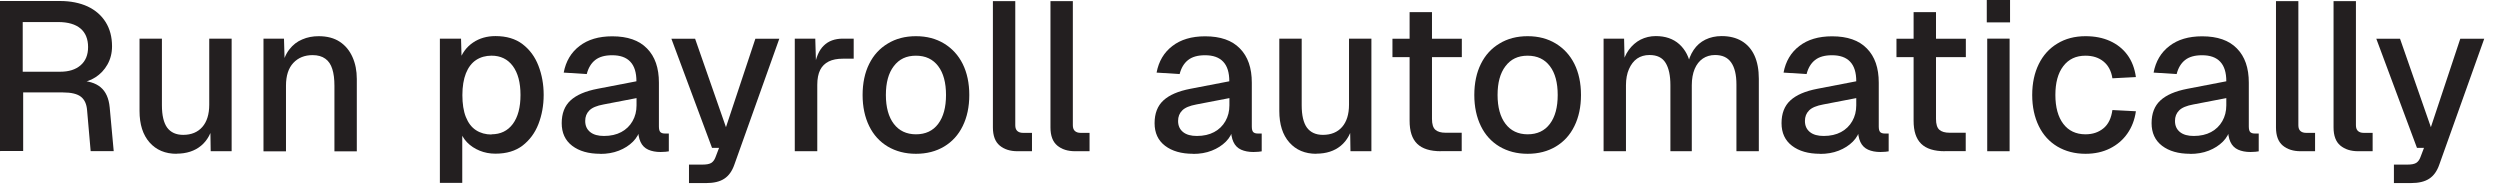
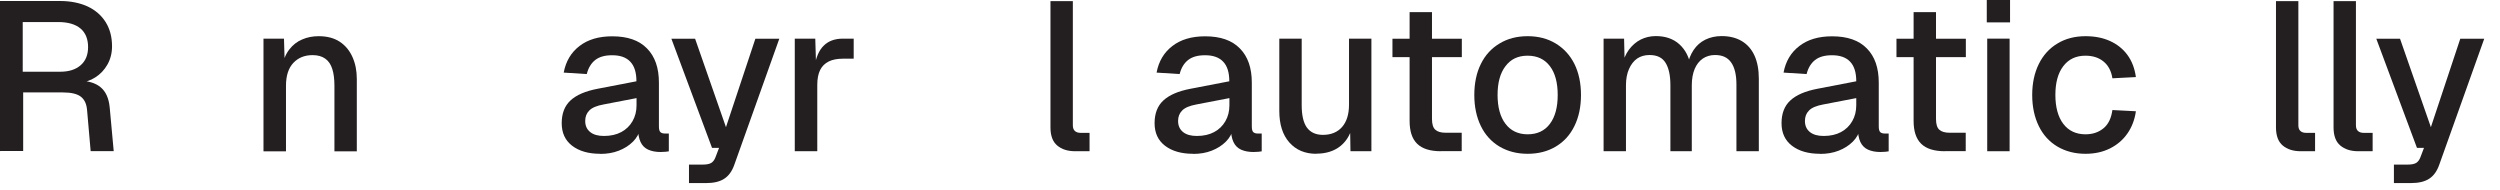
<svg xmlns="http://www.w3.org/2000/svg" fill="none" height="100%" overflow="visible" preserveAspectRatio="none" style="display: block;" viewBox="0 0 145 11" width="100%">
  <g id="Group">
    <path d="M0 8.771V0.058H3.475C4.095 0.058 4.631 0.168 5.083 0.375C5.535 0.588 5.884 0.892 6.13 1.286C6.375 1.68 6.498 2.145 6.498 2.687C6.498 3.081 6.407 3.43 6.233 3.74C6.059 4.05 5.826 4.295 5.535 4.483C5.245 4.67 4.935 4.773 4.612 4.793L4.554 4.683C5.103 4.683 5.529 4.806 5.833 5.058C6.136 5.309 6.311 5.697 6.362 6.227L6.595 8.765H5.258L5.051 6.395C5.025 6.046 4.909 5.781 4.696 5.613C4.483 5.445 4.134 5.361 3.65 5.361H1.344V8.759H0.02L0 8.771ZM1.324 4.16H3.494C3.992 4.16 4.386 4.037 4.676 3.785C4.967 3.533 5.109 3.185 5.109 2.726C5.109 2.267 4.961 1.899 4.67 1.654C4.379 1.408 3.947 1.279 3.378 1.279H1.318V4.16H1.324Z" fill="#231F20" id="Vector" />
-     <path d="M10.238 8.92C9.585 8.92 9.062 8.7 8.674 8.261C8.287 7.822 8.093 7.215 8.093 6.44V2.241H9.391V6.104C9.391 6.691 9.495 7.124 9.695 7.402C9.902 7.68 10.212 7.822 10.625 7.822C11.097 7.822 11.471 7.667 11.736 7.363C12.001 7.06 12.136 6.627 12.136 6.071V2.241H13.435V8.771H12.22L12.195 7.066L12.382 7.137C12.266 7.712 12.027 8.151 11.659 8.455C11.29 8.758 10.819 8.913 10.238 8.913V8.92Z" fill="#231F20" id="Vector_2" />
    <path d="M15.282 8.771V2.241H16.471L16.522 3.985L16.361 3.901C16.432 3.475 16.574 3.133 16.781 2.868C16.987 2.603 17.233 2.409 17.53 2.287C17.827 2.157 18.143 2.099 18.486 2.099C18.977 2.099 19.384 2.209 19.707 2.422C20.03 2.635 20.275 2.932 20.443 3.307C20.611 3.682 20.695 4.102 20.695 4.579V8.778H19.397V4.973C19.397 4.592 19.358 4.269 19.274 4.005C19.19 3.74 19.061 3.54 18.867 3.404C18.68 3.268 18.434 3.197 18.131 3.197C17.672 3.197 17.297 3.346 17.013 3.649C16.729 3.953 16.587 4.392 16.587 4.973V8.778H15.289L15.282 8.771Z" fill="#231F20" id="Vector_3" />
-     <path d="M25.513 10.612V2.241H26.74L26.779 3.643L26.63 3.565C26.792 3.081 27.063 2.719 27.438 2.467C27.812 2.215 28.245 2.093 28.736 2.093C29.375 2.093 29.898 2.248 30.312 2.564C30.725 2.881 31.029 3.294 31.229 3.811C31.429 4.327 31.533 4.889 31.533 5.503C31.533 6.117 31.429 6.678 31.229 7.195C31.029 7.712 30.719 8.125 30.312 8.442C29.898 8.758 29.375 8.913 28.736 8.913C28.407 8.913 28.103 8.855 27.819 8.739C27.535 8.623 27.289 8.461 27.089 8.254C26.889 8.048 26.747 7.796 26.663 7.512L26.811 7.363V10.605H25.513V10.612ZM28.51 7.789C29.033 7.789 29.446 7.589 29.744 7.189C30.041 6.788 30.189 6.226 30.189 5.509C30.189 4.793 30.041 4.231 29.744 3.83C29.446 3.43 29.033 3.229 28.51 3.229C28.168 3.229 27.87 3.313 27.612 3.481C27.36 3.649 27.16 3.908 27.024 4.25C26.889 4.592 26.818 5.019 26.818 5.516C26.818 6.013 26.882 6.44 27.018 6.782C27.154 7.124 27.347 7.383 27.606 7.55C27.864 7.718 28.168 7.802 28.51 7.802V7.789Z" fill="#231F20" id="Vector_4" />
    <path d="M34.814 8.92C34.135 8.92 33.593 8.765 33.186 8.455C32.779 8.145 32.579 7.705 32.579 7.144C32.579 6.582 32.747 6.142 33.089 5.826C33.431 5.509 33.955 5.283 34.665 5.148L36.913 4.715C36.913 4.205 36.796 3.83 36.557 3.578C36.319 3.326 35.97 3.204 35.505 3.204C35.085 3.204 34.762 3.294 34.523 3.481C34.284 3.669 34.123 3.94 34.032 4.295L32.695 4.211C32.818 3.559 33.121 3.042 33.612 2.668C34.097 2.293 34.73 2.106 35.511 2.106C36.396 2.106 37.068 2.338 37.526 2.81C37.991 3.281 38.217 3.94 38.217 4.793V7.331C38.217 7.486 38.243 7.596 38.295 7.654C38.347 7.712 38.437 7.744 38.56 7.744H38.792V8.778C38.754 8.784 38.682 8.797 38.599 8.803C38.508 8.81 38.411 8.816 38.314 8.816C38.036 8.816 37.798 8.771 37.597 8.681C37.397 8.59 37.249 8.442 37.152 8.235C37.055 8.028 37.003 7.744 37.003 7.395L37.139 7.454C37.074 7.738 36.932 7.996 36.712 8.216C36.493 8.435 36.222 8.61 35.892 8.739C35.563 8.868 35.201 8.926 34.82 8.926L34.814 8.92ZM35.027 7.886C35.421 7.886 35.757 7.809 36.034 7.66C36.312 7.512 36.532 7.299 36.687 7.027C36.842 6.756 36.919 6.452 36.919 6.11V5.69L35.007 6.058C34.613 6.13 34.336 6.246 34.181 6.407C34.019 6.569 33.942 6.769 33.942 7.014C33.942 7.292 34.038 7.505 34.232 7.66C34.426 7.815 34.691 7.886 35.033 7.886H35.027Z" fill="#231F20" id="Vector_5" />
    <path d="M39.961 10.612V9.546H40.762C40.982 9.546 41.143 9.514 41.253 9.45C41.356 9.385 41.44 9.275 41.498 9.12L41.705 8.578H41.298L38.941 2.248H40.316L42.106 7.376L43.811 2.248H45.199L42.596 9.54C42.467 9.915 42.273 10.192 42.015 10.36C41.757 10.535 41.402 10.619 40.943 10.619H39.961V10.612Z" fill="#231F20" id="Vector_6" />
    <path d="M46.097 8.771V2.241H47.286L47.337 3.972L47.228 3.934C47.318 3.346 47.499 2.913 47.777 2.648C48.048 2.377 48.423 2.241 48.888 2.241H49.514V3.404H48.888C48.558 3.404 48.287 3.456 48.067 3.565C47.848 3.675 47.68 3.837 47.57 4.056C47.46 4.276 47.402 4.566 47.402 4.915V8.771H46.104H46.097Z" fill="#231F20" id="Vector_7" />
-     <path d="M53.125 8.92C52.505 8.92 51.962 8.778 51.491 8.5C51.026 8.222 50.664 7.828 50.412 7.312C50.16 6.795 50.031 6.194 50.031 5.51C50.031 4.825 50.16 4.211 50.412 3.708C50.664 3.197 51.026 2.803 51.491 2.526C51.956 2.241 52.498 2.099 53.125 2.099C53.751 2.099 54.287 2.241 54.759 2.526C55.224 2.81 55.586 3.204 55.837 3.708C56.089 4.218 56.219 4.818 56.219 5.51C56.219 6.201 56.089 6.801 55.837 7.312C55.586 7.828 55.224 8.222 54.759 8.5C54.294 8.778 53.751 8.92 53.125 8.92ZM53.125 7.79C53.68 7.79 54.113 7.589 54.416 7.182C54.72 6.776 54.869 6.22 54.869 5.51C54.869 4.799 54.72 4.237 54.416 3.837C54.113 3.436 53.687 3.23 53.125 3.23C52.563 3.23 52.15 3.43 51.84 3.837C51.529 4.244 51.381 4.799 51.381 5.51C51.381 6.22 51.536 6.782 51.84 7.182C52.143 7.583 52.576 7.79 53.125 7.79Z" fill="#231F20" id="Vector_8" />
-     <path d="M59.015 8.771C58.589 8.771 58.247 8.662 57.982 8.442C57.717 8.222 57.588 7.867 57.588 7.389V0.065H58.886V7.266C58.886 7.415 58.925 7.525 59.002 7.596C59.08 7.667 59.19 7.706 59.338 7.706H59.855V8.771H59.009H59.015Z" fill="#231F20" id="Vector_9" />
    <path d="M62.354 8.771C61.928 8.771 61.586 8.662 61.321 8.442C61.056 8.222 60.927 7.867 60.927 7.389V0.065H62.225V7.266C62.225 7.415 62.264 7.525 62.342 7.596C62.419 7.667 62.529 7.706 62.677 7.706H63.194V8.771H62.348H62.354Z" fill="#231F20" id="Vector_10" />
    <path d="M69.201 8.92C68.522 8.92 67.98 8.765 67.573 8.455C67.166 8.145 66.966 7.705 66.966 7.144C66.966 6.582 67.134 6.142 67.476 5.826C67.819 5.509 68.342 5.283 69.052 5.148L71.3 4.715C71.3 4.205 71.183 3.83 70.945 3.578C70.706 3.326 70.357 3.204 69.892 3.204C69.472 3.204 69.149 3.294 68.91 3.481C68.671 3.669 68.51 3.94 68.419 4.295L67.082 4.211C67.205 3.559 67.508 3.042 67.999 2.668C68.484 2.293 69.117 2.106 69.898 2.106C70.783 2.106 71.455 2.338 71.913 2.81C72.378 3.281 72.605 3.94 72.605 4.793V7.331C72.605 7.486 72.63 7.596 72.682 7.654C72.734 7.712 72.824 7.744 72.947 7.744H73.179V8.778C73.141 8.784 73.07 8.797 72.986 8.803C72.895 8.81 72.798 8.816 72.701 8.816C72.424 8.816 72.185 8.771 71.984 8.681C71.784 8.59 71.636 8.442 71.539 8.235C71.442 8.028 71.39 7.744 71.39 7.395L71.526 7.454C71.461 7.738 71.319 7.996 71.1 8.216C70.88 8.435 70.609 8.61 70.279 8.739C69.95 8.868 69.588 8.926 69.207 8.926L69.201 8.92ZM69.414 7.886C69.808 7.886 70.144 7.809 70.421 7.66C70.699 7.512 70.919 7.299 71.074 7.027C71.229 6.756 71.306 6.452 71.306 6.11V5.69L69.394 6.058C69.001 6.13 68.723 6.246 68.568 6.407C68.406 6.569 68.329 6.769 68.329 7.014C68.329 7.292 68.426 7.505 68.619 7.66C68.813 7.815 69.078 7.886 69.42 7.886H69.414Z" fill="#231F20" id="Vector_11" />
    <path d="M76.344 8.92C75.692 8.92 75.168 8.7 74.781 8.261C74.393 7.822 74.2 7.215 74.2 6.44V2.241H75.498V6.104C75.498 6.691 75.601 7.124 75.802 7.402C76.008 7.68 76.318 7.822 76.731 7.822C77.203 7.822 77.578 7.667 77.843 7.363C78.107 7.06 78.243 6.627 78.243 6.071V2.241H79.541V8.771H78.327L78.301 7.066L78.488 7.137C78.372 7.712 78.133 8.151 77.765 8.455C77.397 8.758 76.925 8.913 76.344 8.913V8.92Z" fill="#231F20" id="Vector_12" />
    <path d="M80.762 3.314V2.248H84.786V3.314H80.762ZM83.572 8.771C82.951 8.771 82.493 8.629 82.196 8.339C81.899 8.048 81.757 7.609 81.757 7.002V0.704H83.055V6.898C83.055 7.202 83.12 7.409 83.249 7.525C83.378 7.641 83.578 7.699 83.849 7.699H84.779V8.765H83.565L83.572 8.771Z" fill="#231F20" id="Vector_13" />
    <path d="M88.603 8.92C87.983 8.92 87.441 8.778 86.969 8.5C86.504 8.222 86.142 7.828 85.891 7.312C85.639 6.795 85.51 6.194 85.51 5.51C85.51 4.825 85.639 4.211 85.891 3.708C86.142 3.197 86.504 2.803 86.969 2.526C87.434 2.241 87.977 2.099 88.603 2.099C89.23 2.099 89.766 2.241 90.237 2.526C90.703 2.81 91.064 3.204 91.316 3.708C91.568 4.218 91.697 4.818 91.697 5.51C91.697 6.201 91.568 6.801 91.316 7.312C91.064 7.828 90.703 8.222 90.237 8.5C89.772 8.778 89.23 8.92 88.603 8.92ZM88.603 7.79C89.159 7.79 89.591 7.589 89.895 7.182C90.199 6.776 90.347 6.22 90.347 5.51C90.347 4.799 90.199 4.237 89.895 3.837C89.591 3.436 89.165 3.23 88.603 3.23C88.041 3.23 87.628 3.43 87.318 3.837C87.008 4.244 86.859 4.799 86.859 5.51C86.859 6.22 87.014 6.782 87.318 7.182C87.622 7.583 88.054 7.79 88.603 7.79Z" fill="#231F20" id="Vector_14" />
    <path d="M93.008 8.771V2.241H94.197L94.235 3.862L94.087 3.811C94.158 3.449 94.287 3.146 94.474 2.887C94.662 2.635 94.888 2.435 95.152 2.299C95.424 2.164 95.714 2.093 96.037 2.093C96.593 2.093 97.045 2.248 97.4 2.564C97.749 2.881 97.975 3.313 98.065 3.856H97.859C97.93 3.468 98.059 3.152 98.233 2.894C98.408 2.635 98.634 2.435 98.912 2.299C99.189 2.164 99.506 2.093 99.854 2.093C100.313 2.093 100.701 2.19 101.024 2.383C101.346 2.577 101.592 2.855 101.76 3.223C101.928 3.591 102.012 4.043 102.012 4.573V8.771H100.713V4.896C100.713 4.334 100.61 3.908 100.403 3.617C100.197 3.326 99.887 3.191 99.473 3.191C99.202 3.191 98.963 3.262 98.763 3.397C98.556 3.539 98.401 3.74 98.291 3.998C98.182 4.263 98.124 4.573 98.124 4.941V8.771H96.883V4.941C96.883 4.386 96.793 3.953 96.606 3.649C96.418 3.339 96.108 3.191 95.669 3.191C95.391 3.191 95.152 3.262 94.952 3.397C94.752 3.539 94.597 3.74 94.481 4.005C94.364 4.269 94.306 4.586 94.306 4.941V8.771H93.008Z" fill="#231F20" id="Vector_15" />
    <path d="M105.564 8.92C104.886 8.92 104.343 8.765 103.937 8.455C103.53 8.145 103.329 7.705 103.329 7.144C103.329 6.582 103.497 6.142 103.84 5.826C104.182 5.509 104.705 5.283 105.416 5.148L107.663 4.715C107.663 4.205 107.547 3.83 107.308 3.578C107.069 3.326 106.72 3.204 106.255 3.204C105.836 3.204 105.513 3.294 105.274 3.481C105.035 3.669 104.873 3.94 104.783 4.295L103.446 4.211C103.568 3.559 103.872 3.042 104.363 2.668C104.847 2.293 105.48 2.106 106.262 2.106C107.147 2.106 107.818 2.338 108.277 2.81C108.742 3.281 108.968 3.94 108.968 4.793V7.331C108.968 7.486 108.994 7.596 109.046 7.654C109.097 7.712 109.188 7.744 109.31 7.744H109.543V8.778C109.504 8.784 109.433 8.797 109.349 8.803C109.259 8.81 109.162 8.816 109.065 8.816C108.787 8.816 108.548 8.771 108.348 8.681C108.148 8.59 107.999 8.442 107.902 8.235C107.805 8.028 107.754 7.744 107.754 7.395L107.889 7.454C107.825 7.738 107.683 7.996 107.463 8.216C107.244 8.435 106.972 8.61 106.643 8.739C106.313 8.868 105.952 8.926 105.571 8.926L105.564 8.92ZM105.771 7.886C106.165 7.886 106.501 7.809 106.779 7.66C107.056 7.512 107.276 7.299 107.431 7.027C107.586 6.756 107.663 6.452 107.663 6.11V5.69L105.752 6.058C105.358 6.13 105.08 6.246 104.925 6.407C104.763 6.569 104.686 6.769 104.686 7.014C104.686 7.292 104.783 7.505 104.976 7.66C105.17 7.815 105.435 7.886 105.777 7.886H105.771Z" fill="#231F20" id="Vector_16" />
    <path d="M109.995 3.314V2.248H114.019V3.314H109.995ZM112.804 8.771C112.184 8.771 111.726 8.629 111.429 8.339C111.131 8.048 110.989 7.609 110.989 7.002V0.704H112.288V6.898C112.288 7.202 112.352 7.409 112.481 7.525C112.611 7.641 112.811 7.699 113.082 7.699H114.012V8.765H112.798L112.804 8.771Z" fill="#231F20" id="Vector_17" />
    <path d="M115.233 1.298V0H116.583V1.298H115.233ZM115.259 8.771V2.241H116.557V8.771H115.259Z" fill="#231F20" id="Vector_18" />
    <path d="M120.962 8.92C120.342 8.92 119.8 8.778 119.328 8.5C118.863 8.222 118.501 7.828 118.25 7.312C117.998 6.795 117.868 6.194 117.868 5.51C117.868 4.825 117.998 4.224 118.25 3.714C118.501 3.204 118.863 2.803 119.328 2.526C119.793 2.241 120.336 2.099 120.962 2.099C121.492 2.099 121.963 2.19 122.377 2.377C122.79 2.564 123.126 2.829 123.384 3.178C123.643 3.527 123.811 3.959 123.882 4.47L122.519 4.541C122.454 4.114 122.28 3.792 122.002 3.565C121.724 3.339 121.376 3.23 120.956 3.23C120.407 3.23 119.981 3.43 119.67 3.837C119.36 4.244 119.212 4.799 119.212 5.51C119.212 6.22 119.367 6.782 119.67 7.182C119.974 7.583 120.407 7.79 120.956 7.79C121.376 7.79 121.718 7.673 122.002 7.441C122.286 7.208 122.454 6.853 122.519 6.382L123.882 6.453C123.811 6.95 123.643 7.383 123.384 7.751C123.126 8.119 122.79 8.403 122.377 8.61C121.963 8.817 121.492 8.92 120.962 8.92Z" fill="#231F20" id="Vector_19" />
-     <path d="M127.027 8.92C126.349 8.92 125.806 8.765 125.399 8.455C124.993 8.145 124.792 7.705 124.792 7.144C124.792 6.582 124.96 6.142 125.303 5.826C125.645 5.509 126.168 5.283 126.879 5.148L129.126 4.715C129.126 4.205 129.01 3.83 128.771 3.578C128.532 3.326 128.183 3.204 127.718 3.204C127.298 3.204 126.975 3.294 126.736 3.481C126.497 3.669 126.336 3.94 126.246 4.295L124.909 4.211C125.031 3.559 125.335 3.042 125.826 2.668C126.31 2.293 126.943 2.106 127.725 2.106C128.61 2.106 129.281 2.338 129.74 2.81C130.205 3.281 130.431 3.94 130.431 4.793V7.331C130.431 7.486 130.457 7.596 130.508 7.654C130.56 7.712 130.651 7.744 130.773 7.744H131.006V8.778C130.967 8.784 130.896 8.797 130.812 8.803C130.722 8.81 130.625 8.816 130.528 8.816C130.25 8.816 130.011 8.771 129.811 8.681C129.611 8.59 129.462 8.442 129.365 8.235C129.268 8.028 129.217 7.744 129.217 7.395L129.352 7.454C129.288 7.738 129.146 7.996 128.926 8.216C128.706 8.435 128.435 8.61 128.106 8.739C127.776 8.868 127.415 8.926 127.034 8.926L127.027 8.92ZM127.234 7.886C127.628 7.886 127.964 7.809 128.241 7.66C128.519 7.512 128.739 7.299 128.894 7.027C129.049 6.756 129.126 6.452 129.126 6.11V5.69L127.214 6.058C126.82 6.13 126.543 6.246 126.388 6.407C126.226 6.569 126.149 6.769 126.149 7.014C126.149 7.292 126.246 7.505 126.439 7.66C126.633 7.815 126.898 7.886 127.24 7.886H127.234Z" fill="#231F20" id="Vector_20" />
    <path d="M133.434 8.771C133.008 8.771 132.665 8.661 132.401 8.442C132.136 8.222 132.007 7.867 132.007 7.389V0.065H133.305V7.266C133.305 7.415 133.344 7.525 133.421 7.596C133.499 7.667 133.608 7.706 133.757 7.706H134.274V8.771H133.428H133.434Z" fill="#231F20" id="Vector_21" />
    <path d="M136.773 8.771C136.347 8.771 136.005 8.661 135.74 8.442C135.475 8.222 135.346 7.867 135.346 7.389V0.065H136.644V7.266C136.644 7.415 136.683 7.525 136.76 7.596C136.838 7.667 136.948 7.706 137.096 7.706H137.613V8.771H136.767H136.773Z" fill="#231F20" id="Vector_22" />
    <path d="M138.847 10.612V9.546H139.648C139.867 9.546 140.029 9.514 140.139 9.449C140.242 9.385 140.326 9.275 140.384 9.12L140.591 8.577H140.184L137.826 2.248H139.202L140.991 7.376L142.696 2.248H144.085L141.482 9.54C141.353 9.914 141.159 10.192 140.901 10.36C140.642 10.534 140.287 10.618 139.829 10.618H138.847V10.612Z" fill="#231F20" id="Vector_23" />
  </g>
</svg>